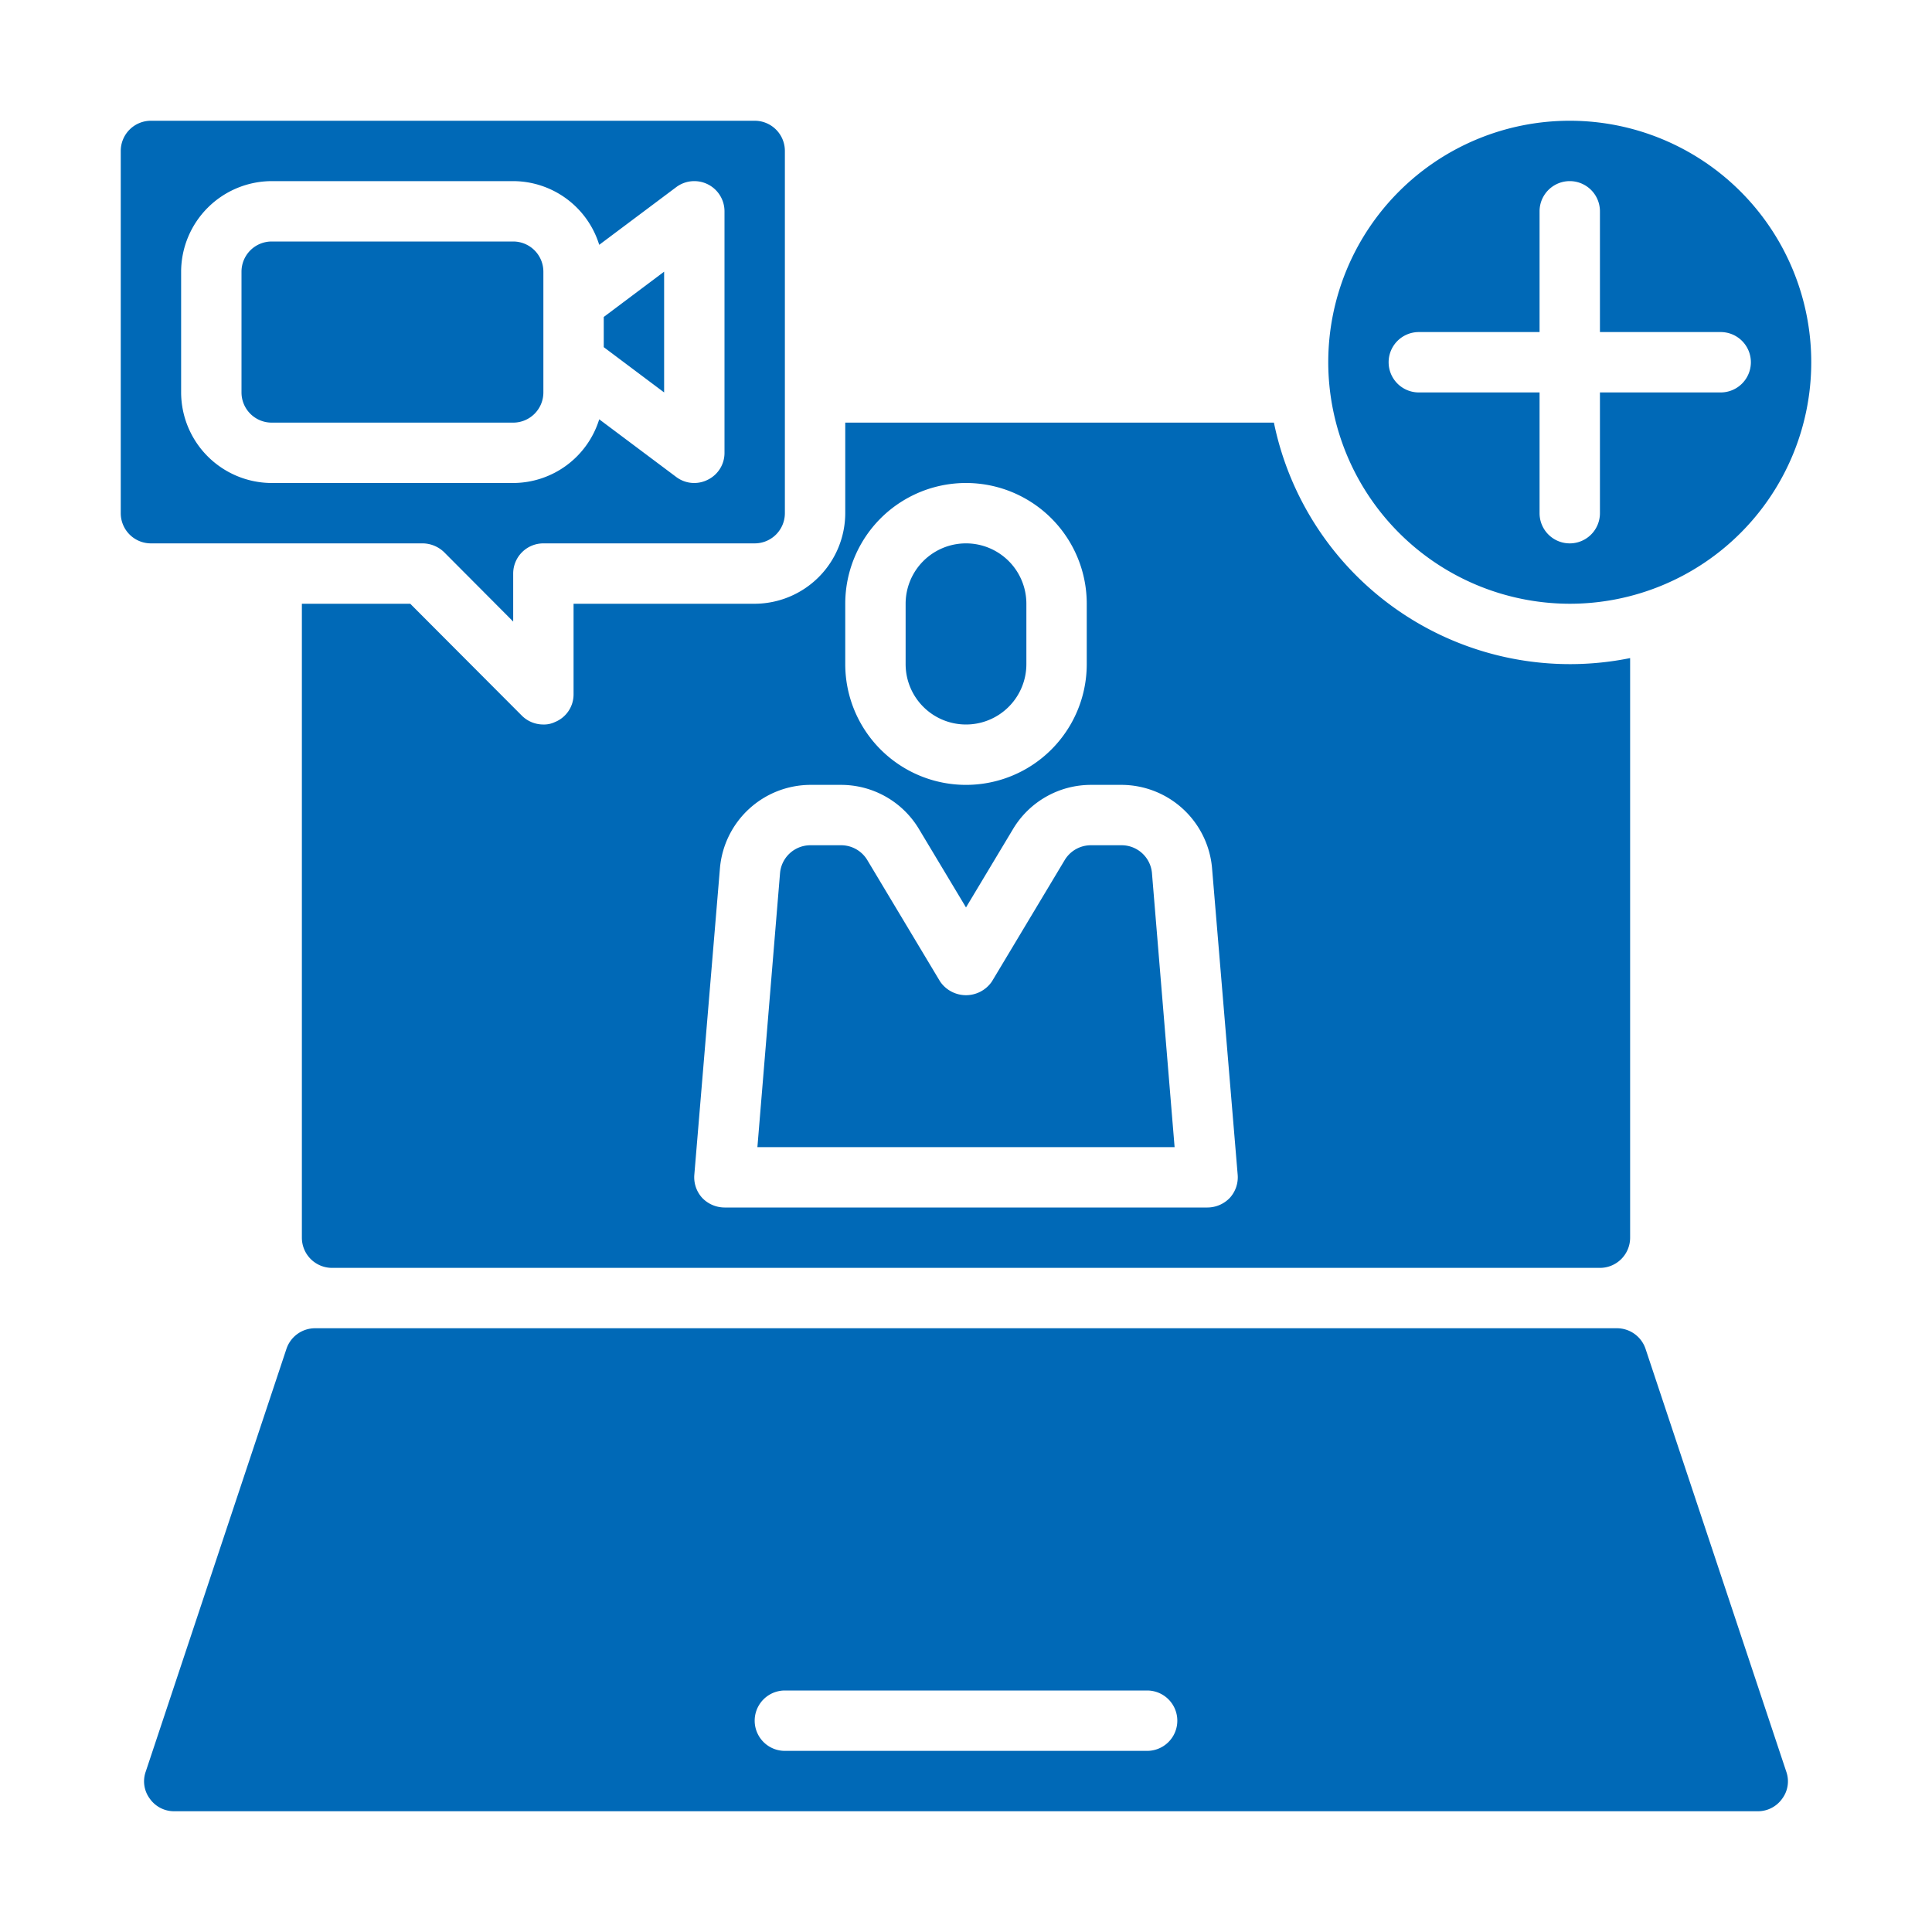
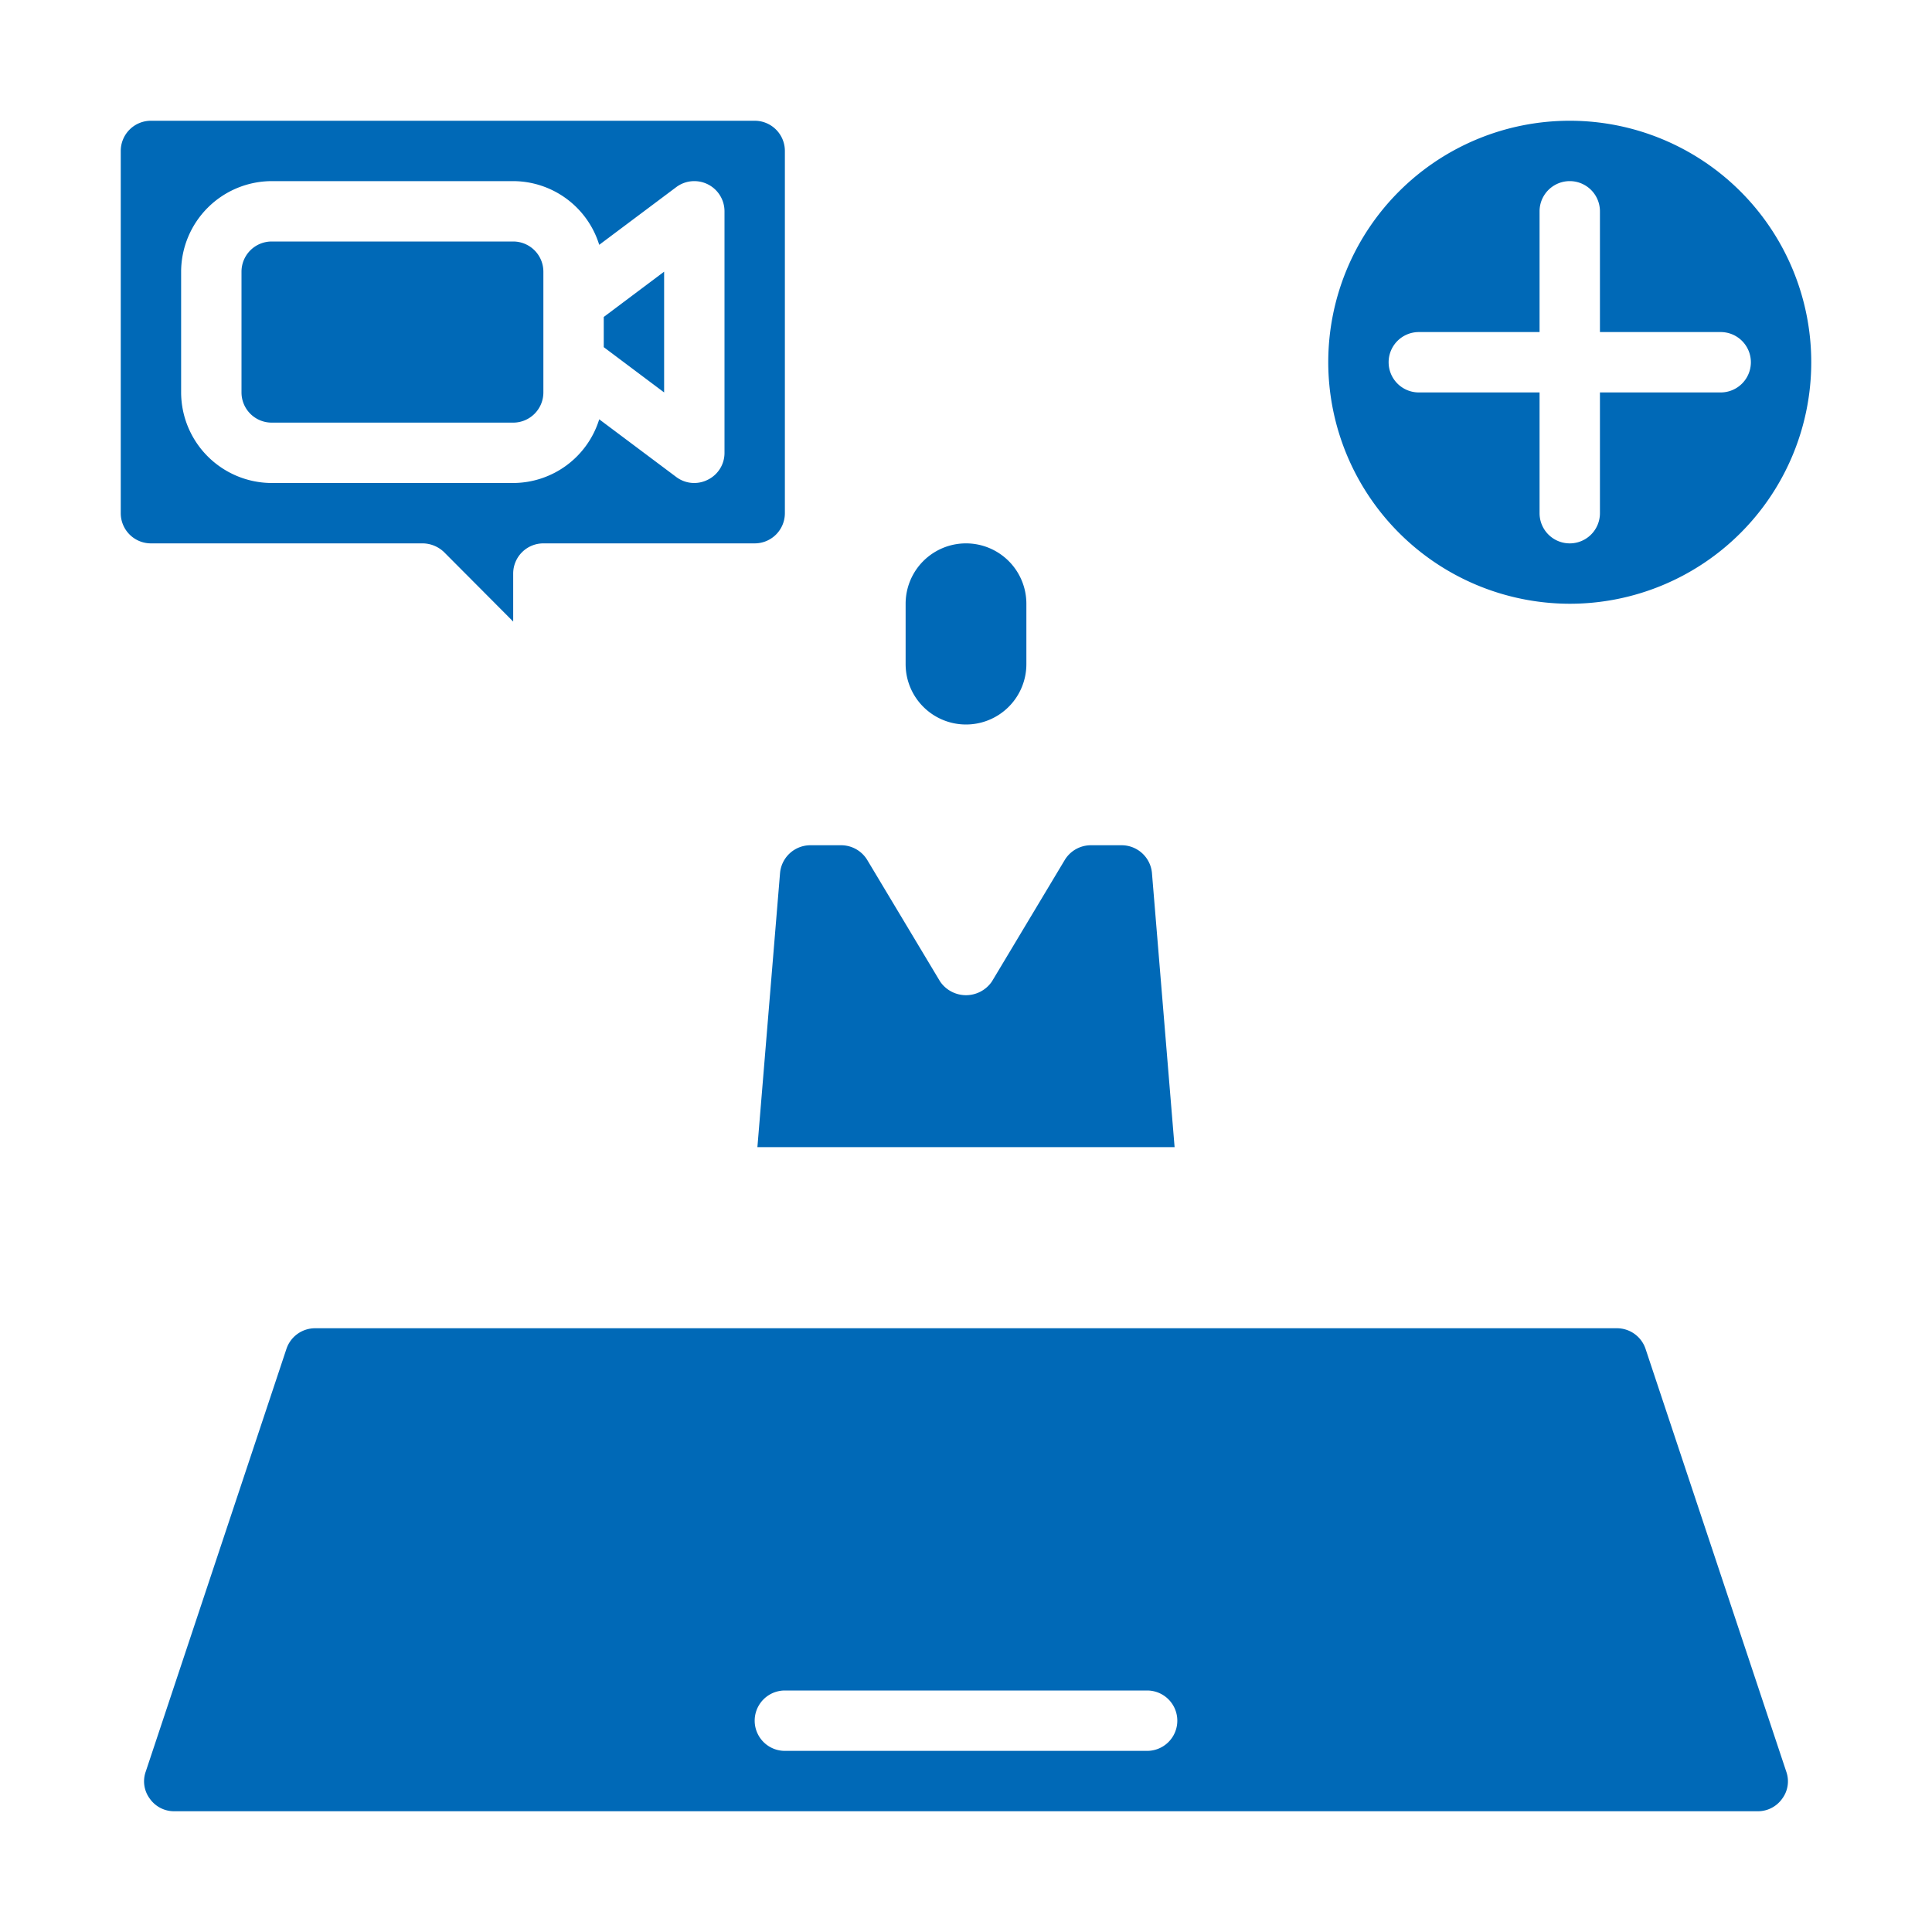
<svg xmlns="http://www.w3.org/2000/svg" width="512" height="512">
  <g fill="#0069B7">
    <path d="M112 144c2.12.02 4.15.85 5.68 2.32l18.32 18.4V152a8 8 0 018-8h56a8 8 0 008-8V40a8 8 0 00-8-8H40a8 8 0 00-8 8v96a8 8 0 008 8h72zM48 72a24.07 24.07 0 0124-24h64a23.94 23.94 0 0122.8 16.88l20.4-15.28A8 8 0 01192 56v64a7.9 7.9 0 01-4.4 7.12 7.92 7.92 0 01-8.4-.72l-20.4-15.28A23.94 23.94 0 01136 128H72a24.07 24.07 0 01-24-24V72z" />
    <path d="M72 64h64a8 8 0 018 8v32a8 8 0 01-8 8H72a8 8 0 01-8-8V72a8 8 0 018-8zM256 192a16 16 0 0016-16v-16a16 16 0 00-32 0v16a16 16 0 0016 16zM176 72l-16 12v8l16 12zM436.08 357.44a8 8 0 00-7.6-5.44H83.52a8 8 0 00-7.6 5.44l-37.28 112a7.7 7.7 0 001.04 7.2 7.86 7.86 0 006.48 3.36h419.68c2.58.01 5-1.25 6.48-3.36a7.7 7.7 0 001.04-7.2l-37.28-112zM304 464h-96a8 8 0 010-16h96a8 8 0 010 16zM305.28 231.36a8.08 8.08 0 00-8-7.36h-8.24a8.1 8.1 0 00-6.88 3.92l-19.28 32.16a8.3 8.3 0 01-13.76 0l-19.28-32.16a8.1 8.1 0 00-6.88-3.92h-8.24a8.08 8.08 0 00-8 7.36l-6 72.64h110.56l-6-72.64zM416 160a64 64 0 10-64-64 64.09 64.09 0 0064 64zm-48-64a8 8 0 018-8h32V56a8 8 0 0116 0v32h32a8 8 0 010 16h-32v32a8 8 0 01-16 0v-32h-32a8 8 0 01-8-8z" />
-     <path d="M152 160v24a7.9 7.9 0 01-4.96 7.36c-.95.45-2 .67-3.04.64a8.06 8.06 0 01-5.68-2.32L108.72 160H80v168a8 8 0 008 8h336a8 8 0 008-8V174.4a80.1 80.1 0 01-94.4-62.4H224v24a24.07 24.07 0 01-24 24h-48zm72 0a32 32 0 0164 0v16a32 32 0 11-64 0v-16zm-1.04 48a24.07 24.07 0 0120.56 11.68l12.48 20.8 12.48-20.8A24.07 24.07 0 01289.04 208h8.24a24.15 24.15 0 0123.92 22l6.8 81.36a8.1 8.1 0 01-2.08 6.08A8.24 8.24 0 01320 320H192a8.24 8.24 0 01-5.92-2.56 8.1 8.1 0 01-2.08-6.08l6.8-81.36a24.15 24.15 0 0123.92-22h8.24z" />
  </g>
</svg>